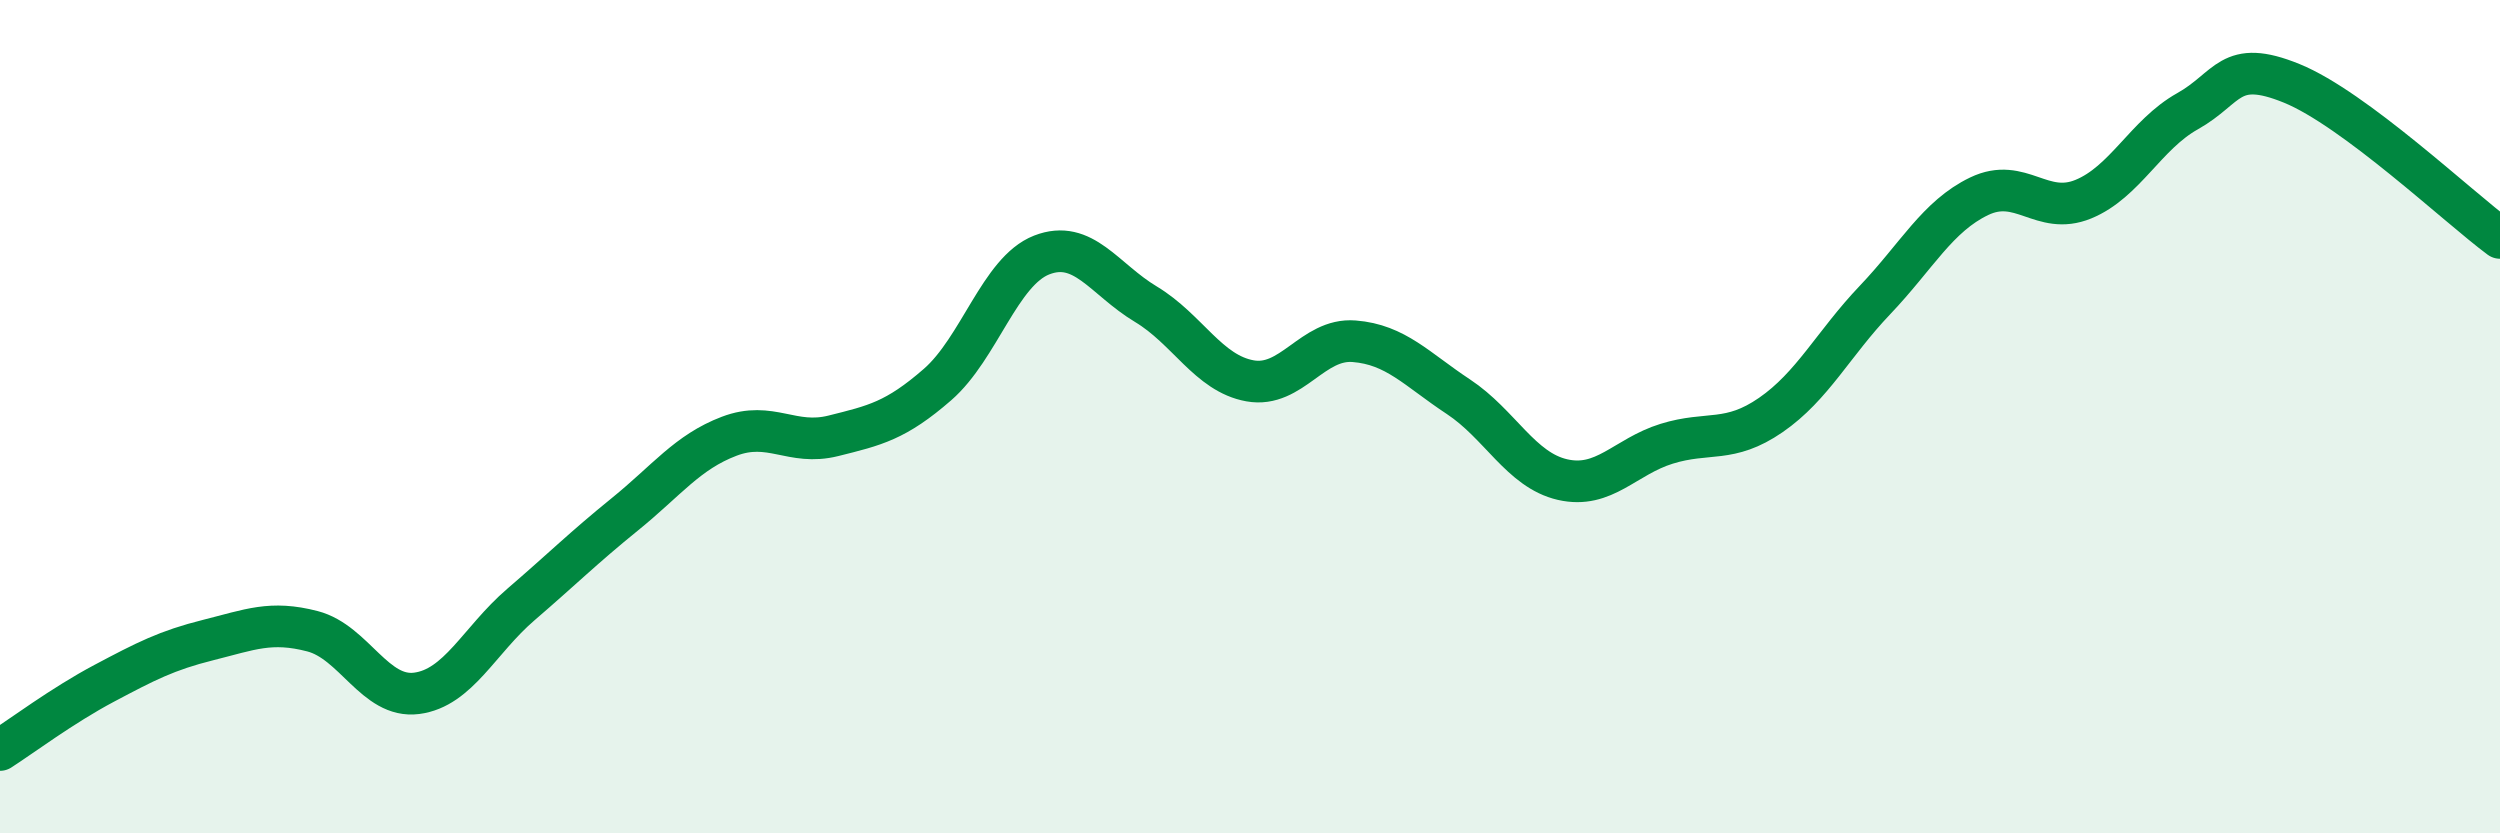
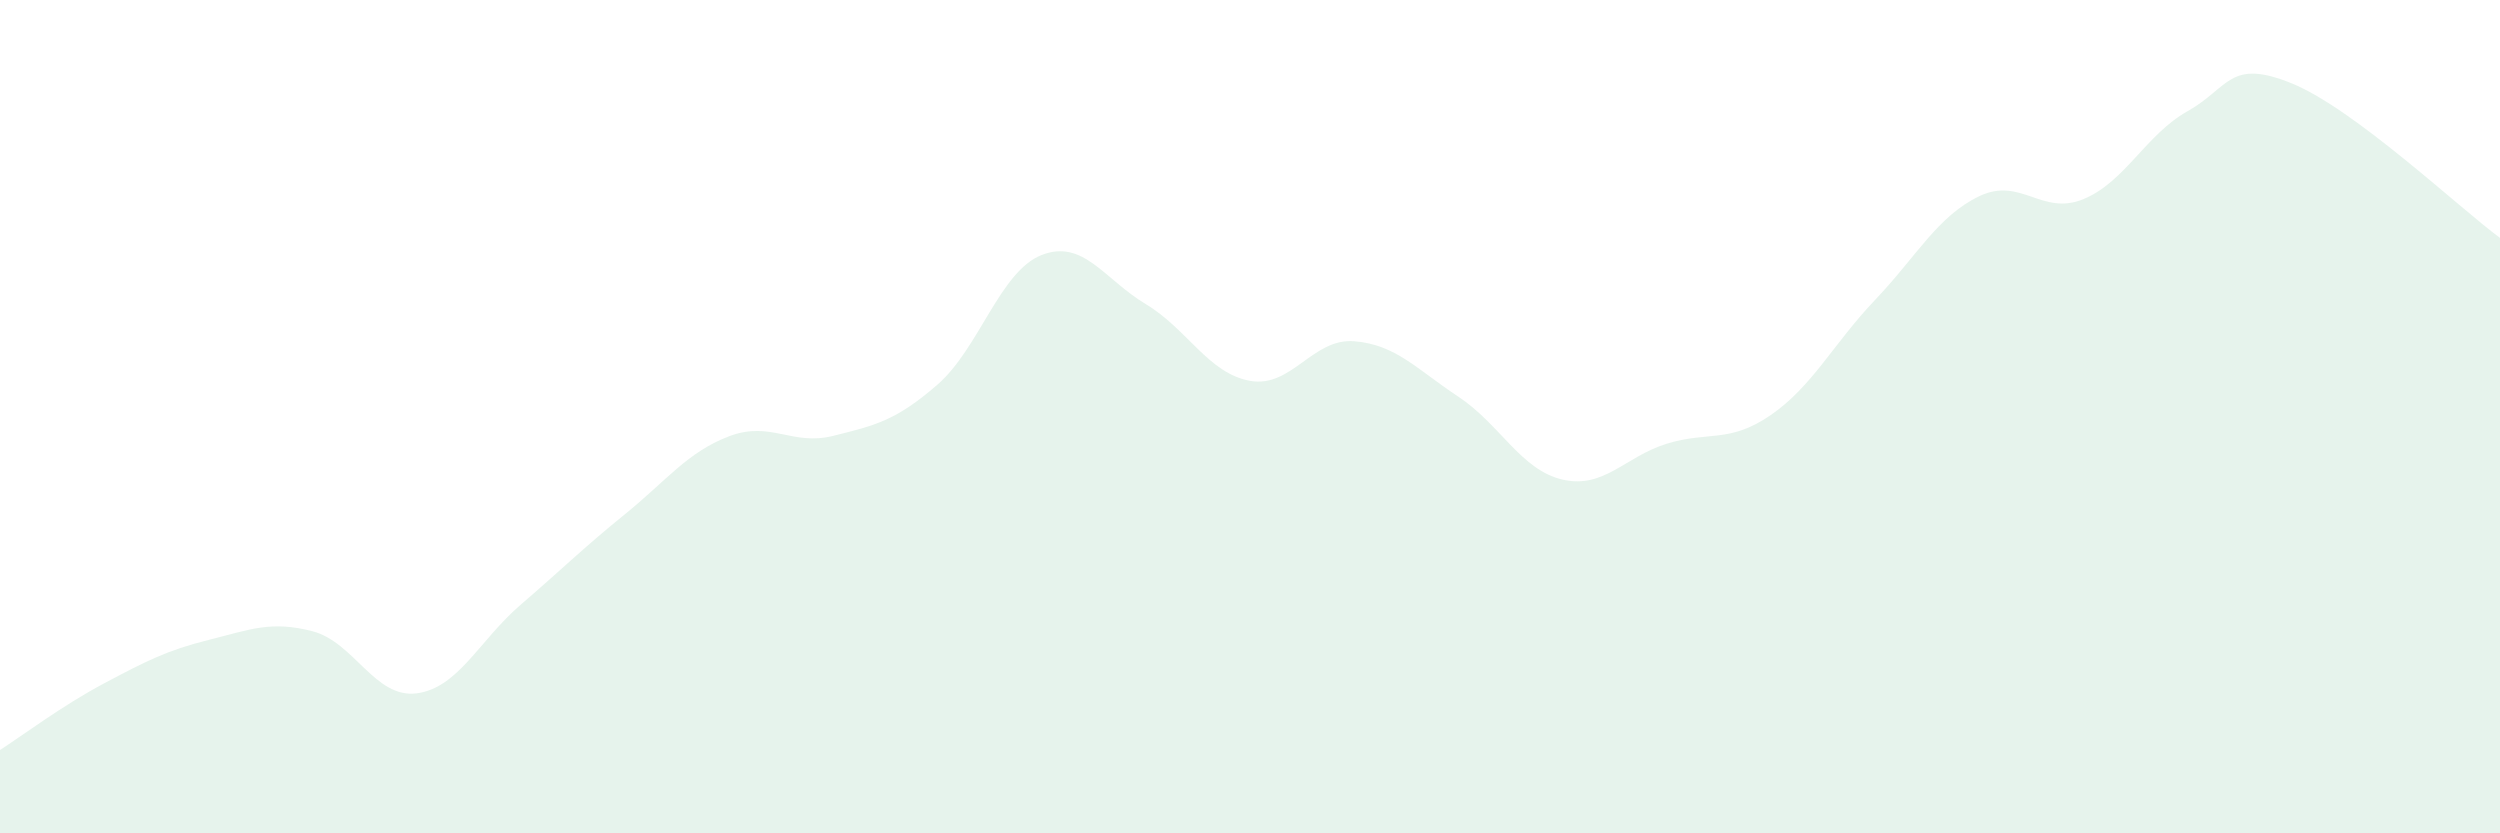
<svg xmlns="http://www.w3.org/2000/svg" width="60" height="20" viewBox="0 0 60 20">
  <path d="M 0,18 C 0.5,17.68 1.5,16.93 2.5,16.4 C 3.5,15.87 4,15.61 5,15.36 C 6,15.11 6.5,14.89 7.5,15.15 C 8.5,15.41 9,16.77 10,16.64 C 11,16.51 11.5,15.37 12.5,14.51 C 13.5,13.65 14,13.15 15,12.34 C 16,11.53 16.5,10.85 17.5,10.47 C 18.5,10.09 19,10.71 20,10.46 C 21,10.21 21.5,10.1 22.5,9.23 C 23.5,8.36 24,6.51 25,6.12 C 26,5.73 26.5,6.7 27.5,7.3 C 28.5,7.9 29,8.96 30,9.14 C 31,9.32 31.5,8.11 32.5,8.19 C 33.5,8.27 34,8.86 35,9.52 C 36,10.18 36.5,11.28 37.5,11.51 C 38.5,11.74 39,10.96 40,10.65 C 41,10.34 41.5,10.65 42.5,9.96 C 43.5,9.27 44,8.25 45,7.2 C 46,6.15 46.5,5.19 47.5,4.71 C 48.5,4.23 49,5.19 50,4.78 C 51,4.37 51.5,3.23 52.5,2.67 C 53.5,2.11 53.5,1.39 55,2 C 56.5,2.61 59,4.97 60,5.71L60 20L0 20Z" fill="#008740" opacity="0.1" stroke-linecap="round" stroke-linejoin="round" />
-   <path d="M 0,18 C 0.5,17.68 1.5,16.93 2.5,16.4 C 3.5,15.87 4,15.61 5,15.36 C 6,15.11 6.5,14.89 7.5,15.15 C 8.5,15.41 9,16.77 10,16.64 C 11,16.51 11.5,15.37 12.5,14.51 C 13.5,13.65 14,13.15 15,12.34 C 16,11.53 16.5,10.85 17.5,10.47 C 18.5,10.09 19,10.71 20,10.46 C 21,10.21 21.5,10.1 22.5,9.23 C 23.5,8.36 24,6.51 25,6.12 C 26,5.73 26.5,6.7 27.5,7.3 C 28.5,7.9 29,8.96 30,9.14 C 31,9.32 31.5,8.11 32.5,8.19 C 33.5,8.27 34,8.86 35,9.52 C 36,10.18 36.5,11.28 37.5,11.51 C 38.5,11.74 39,10.96 40,10.65 C 41,10.34 41.5,10.65 42.5,9.96 C 43.5,9.27 44,8.25 45,7.2 C 46,6.15 46.5,5.19 47.5,4.71 C 48.5,4.23 49,5.19 50,4.78 C 51,4.37 51.5,3.23 52.5,2.67 C 53.5,2.11 53.5,1.39 55,2 C 56.5,2.61 59,4.97 60,5.71" stroke="#008740" stroke-width="1" fill="none" stroke-linecap="round" stroke-linejoin="round" />
</svg>